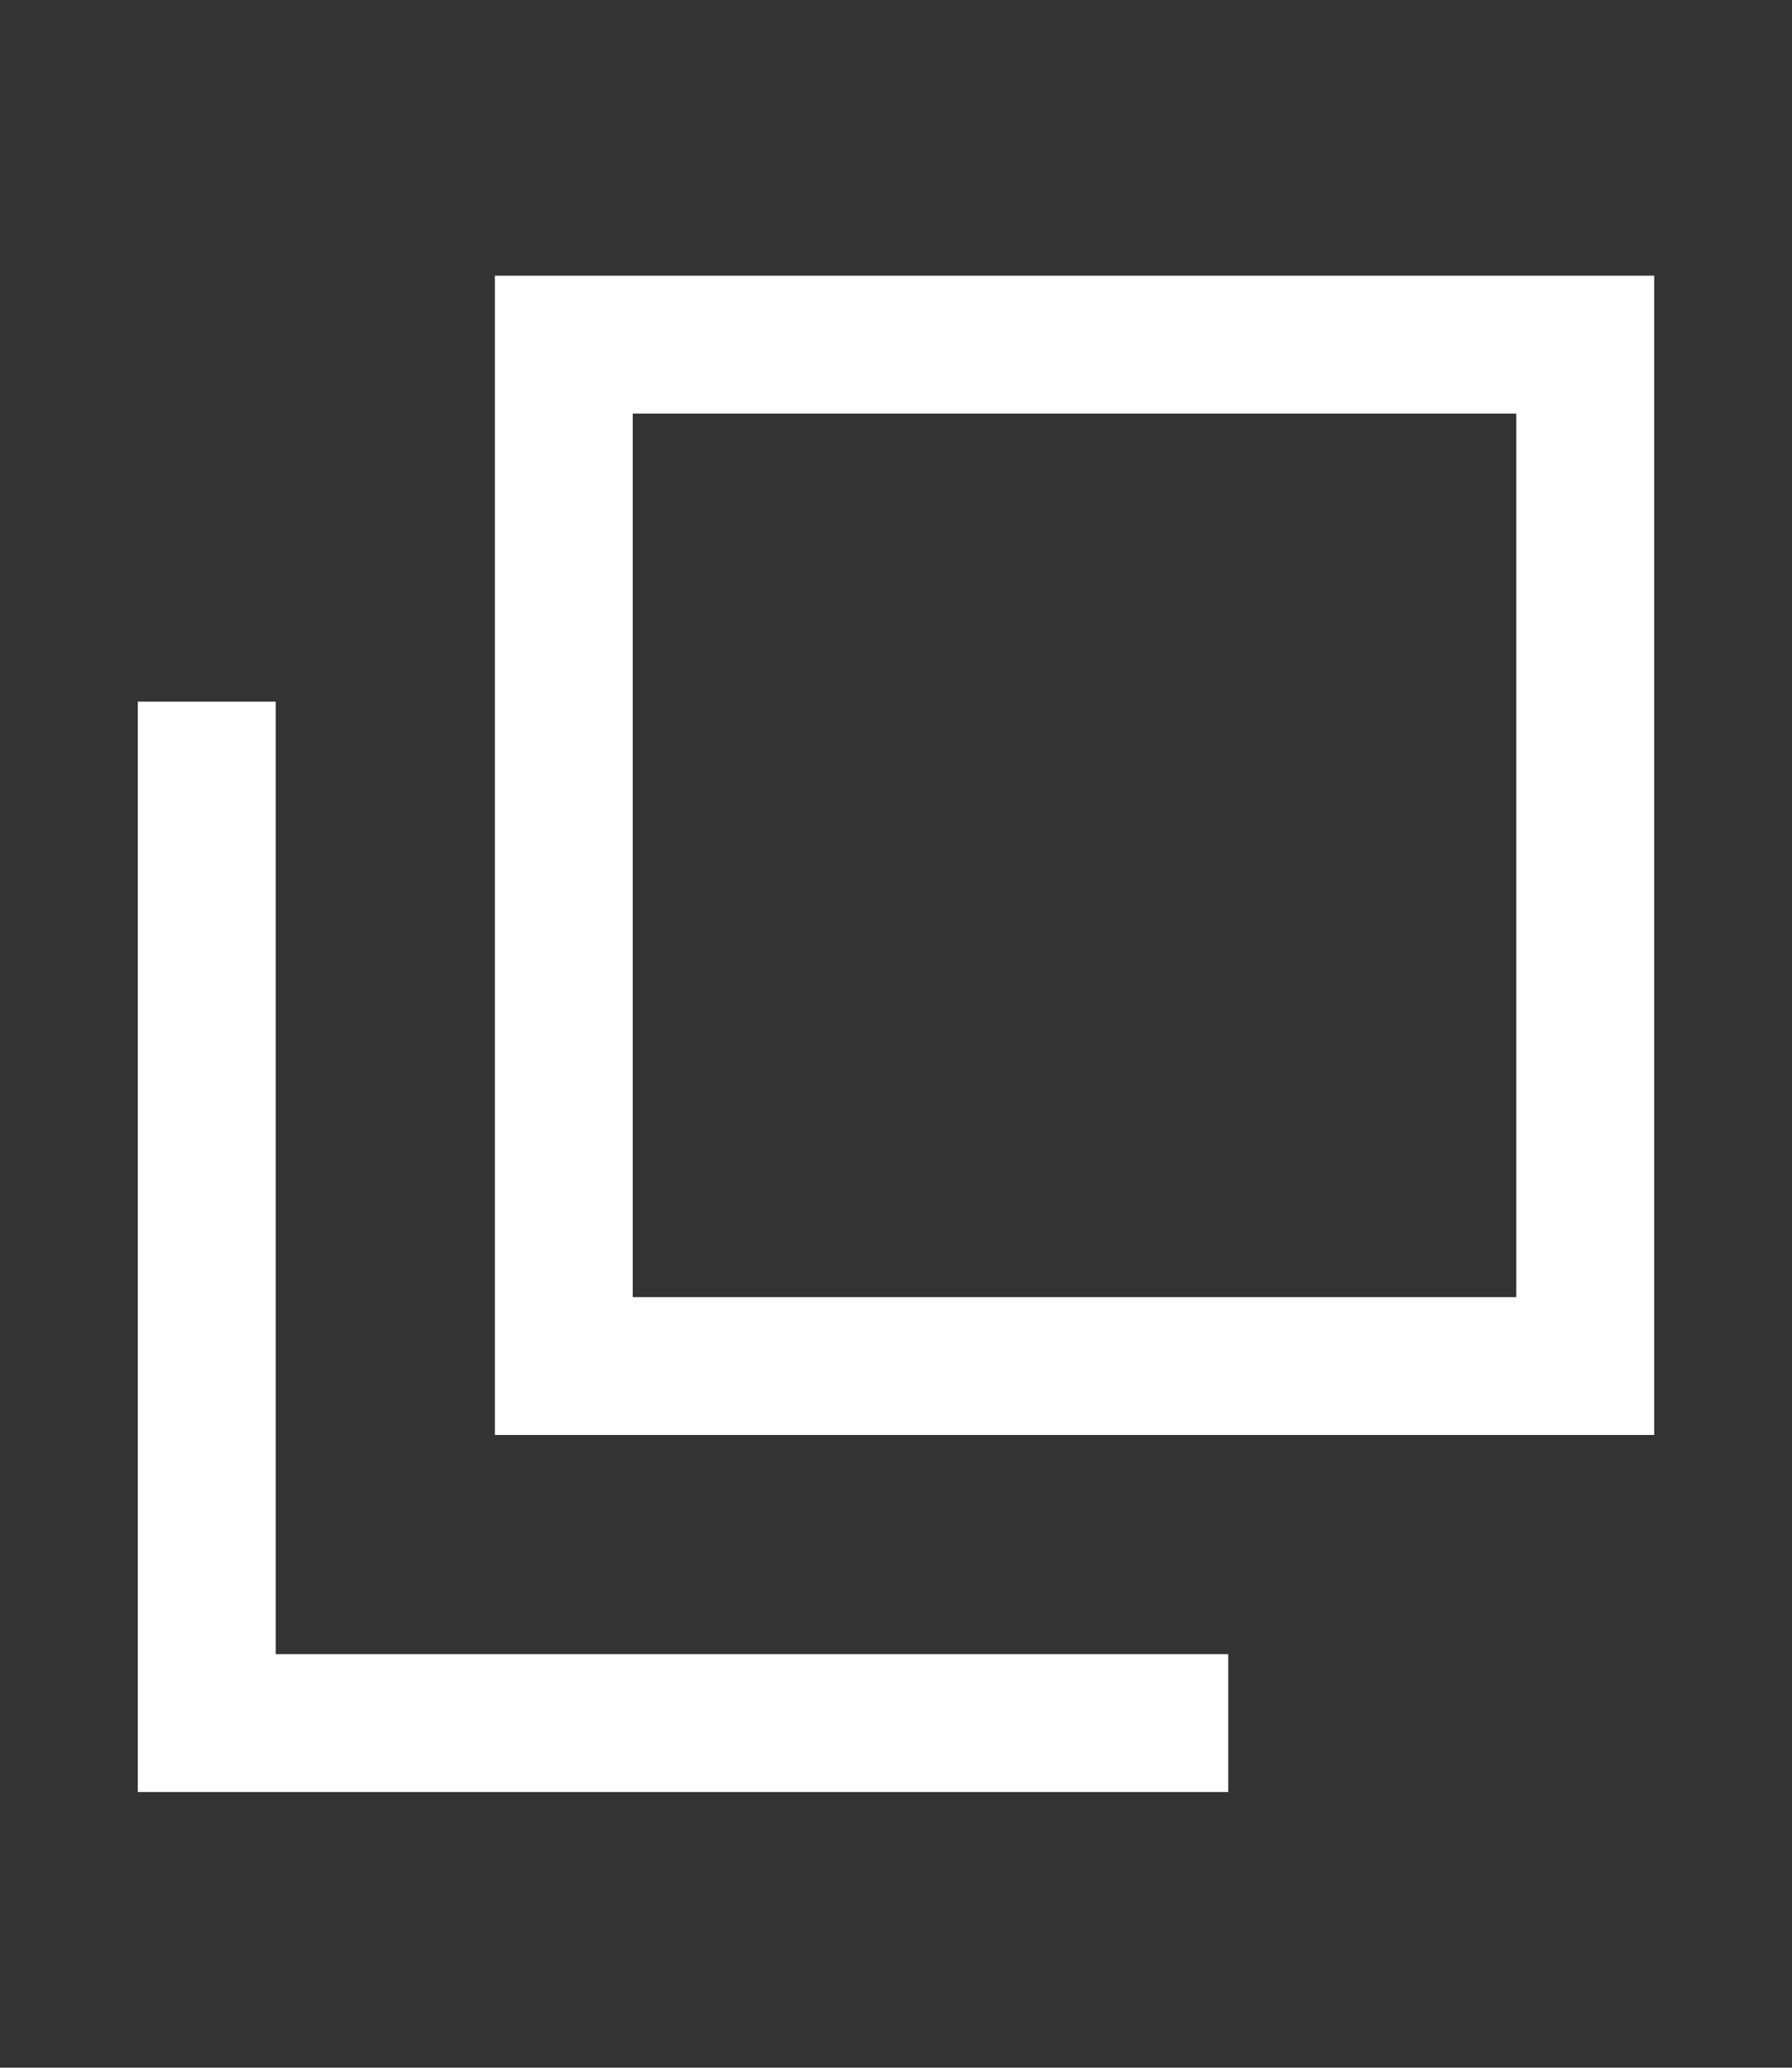
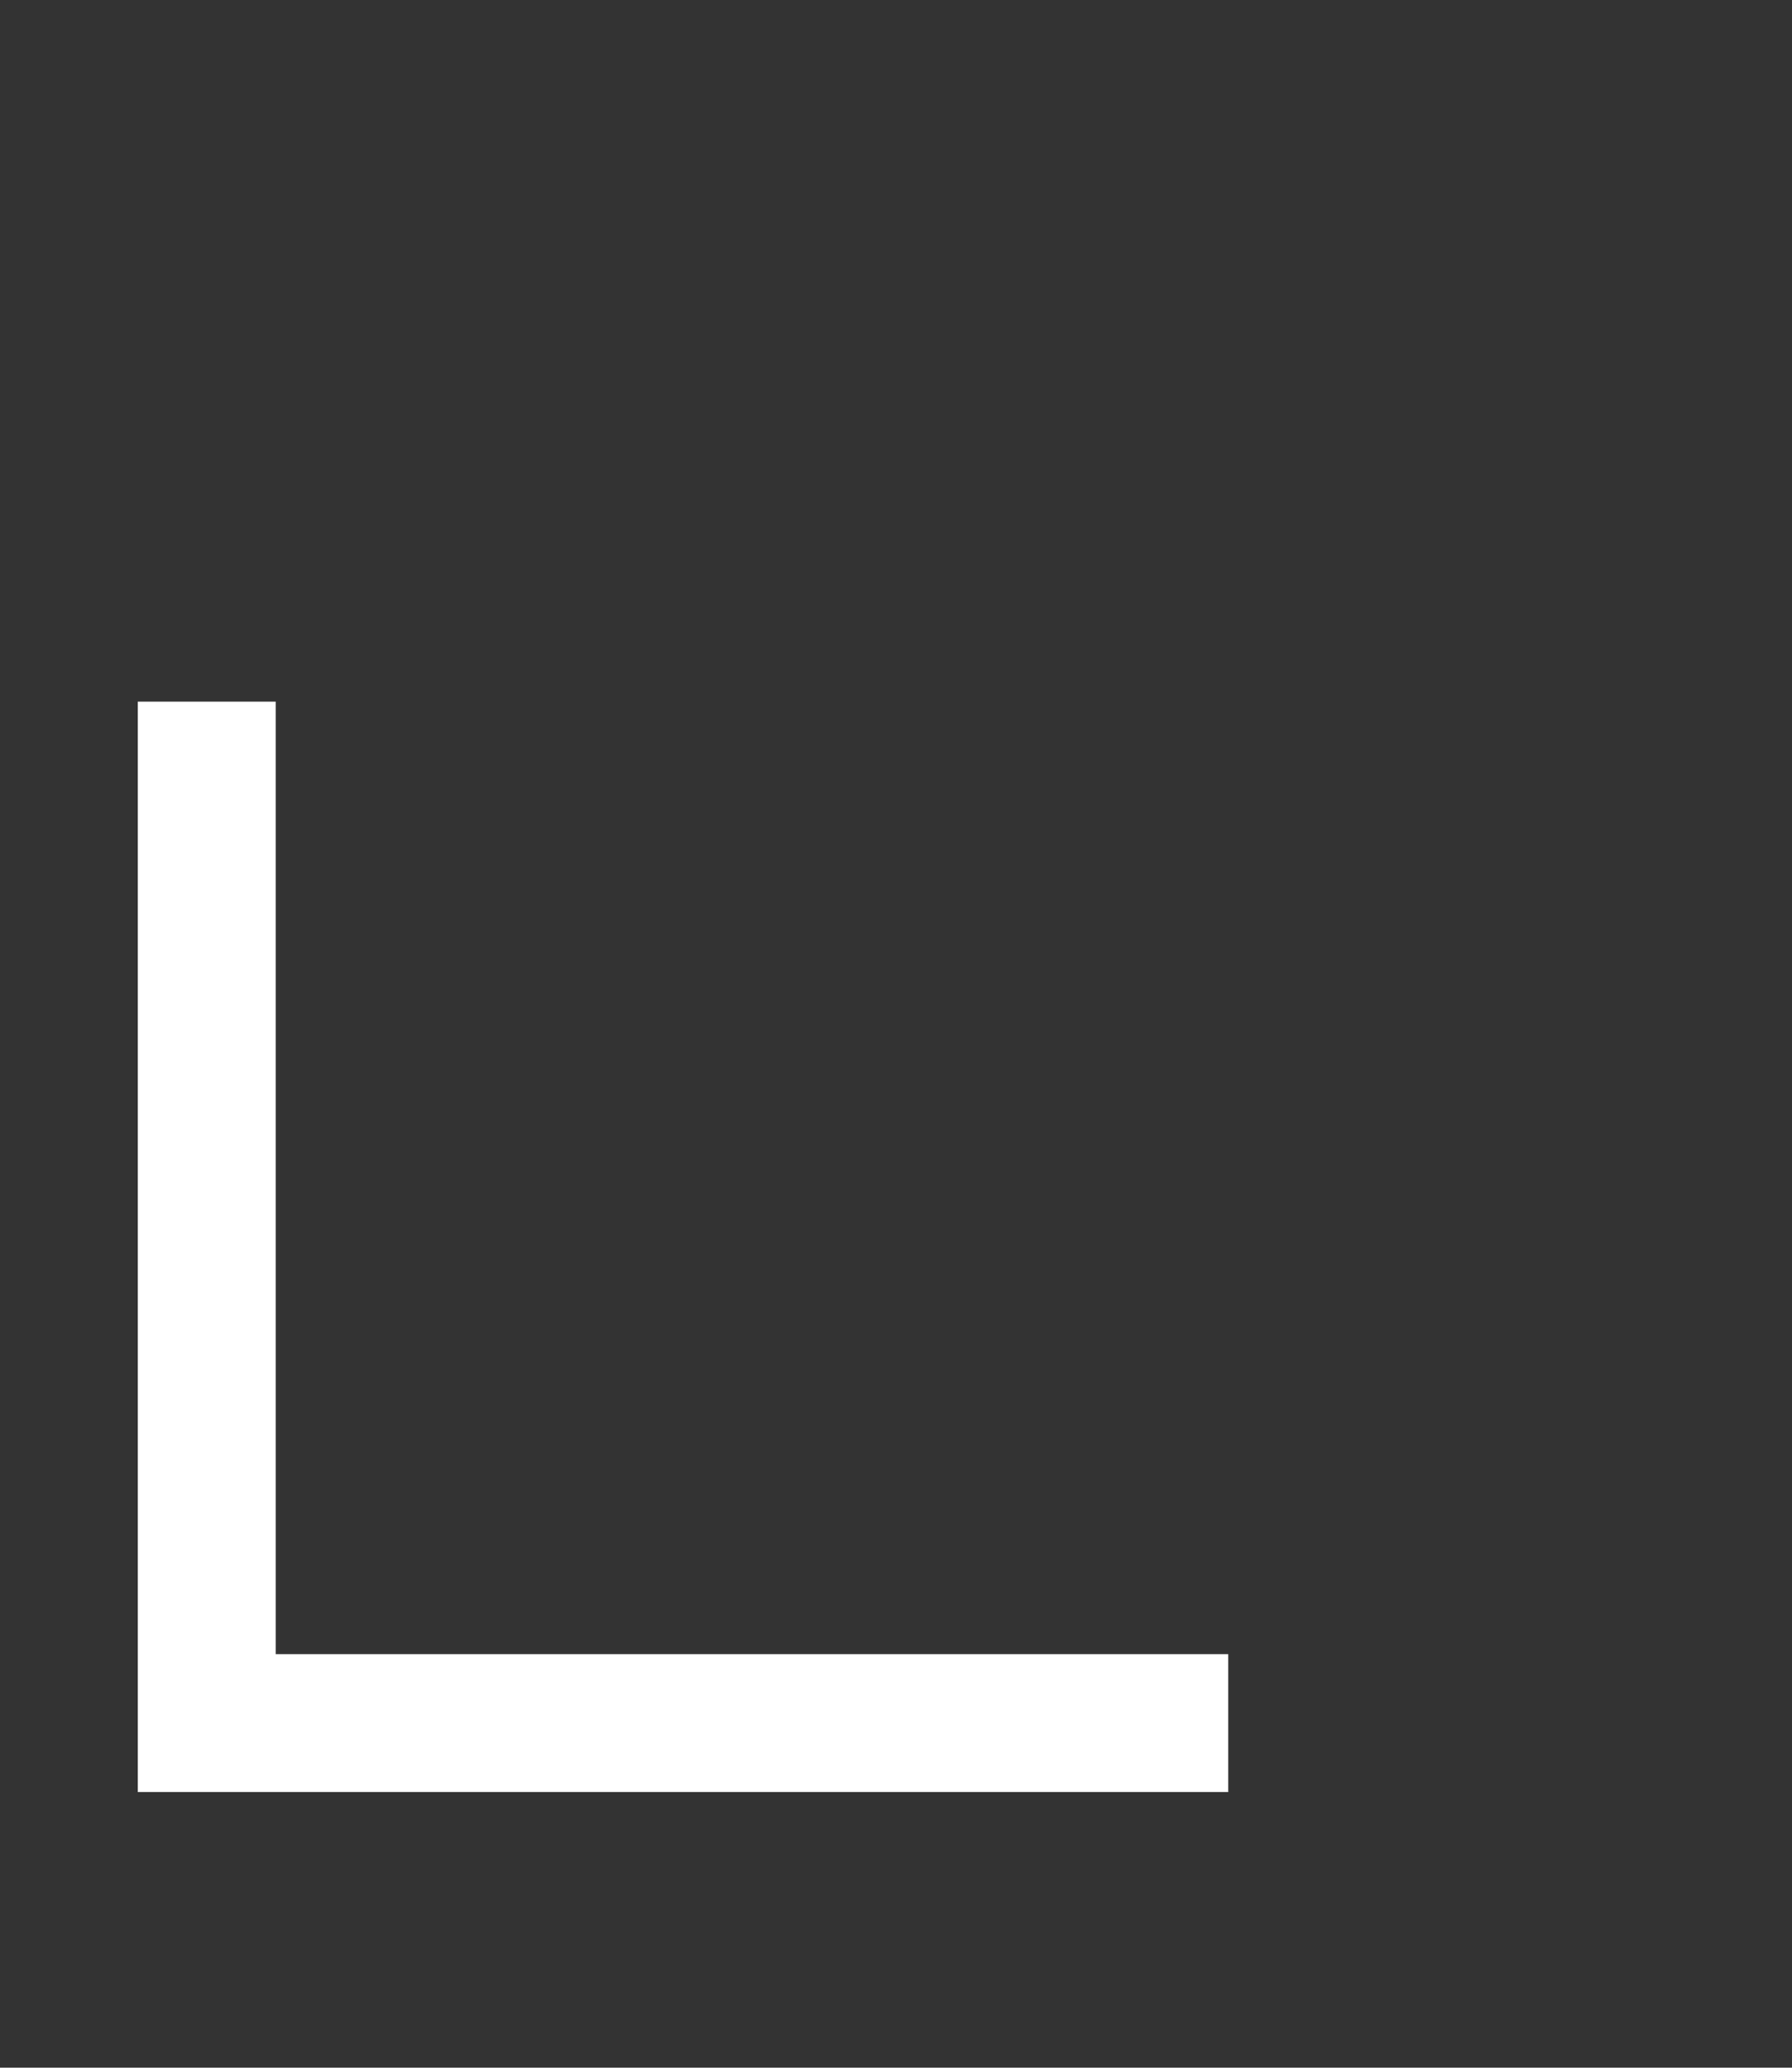
<svg xmlns="http://www.w3.org/2000/svg" viewBox="0 0 13 15">
  <rect x="0" y="0" width="13" height="15" fill="#333333" stroke="none" />
  <defs>
    <style>.cls-1{fill:#fff;}</style>
  </defs>
  <title>illust-アートボード 42</title>
  <g id="レイヤー_1" data-name="レイヤー 1">
-     <path class="cls-1" d="M12,10.41H3.59V2H12Zm-7.41-1H11V3H4.59Z" />
    <polygon class="cls-1" points="8.91 13 1 13 1 5.09 2 5.09 2 12 8.91 12 8.91 13" />
  </g>
</svg>